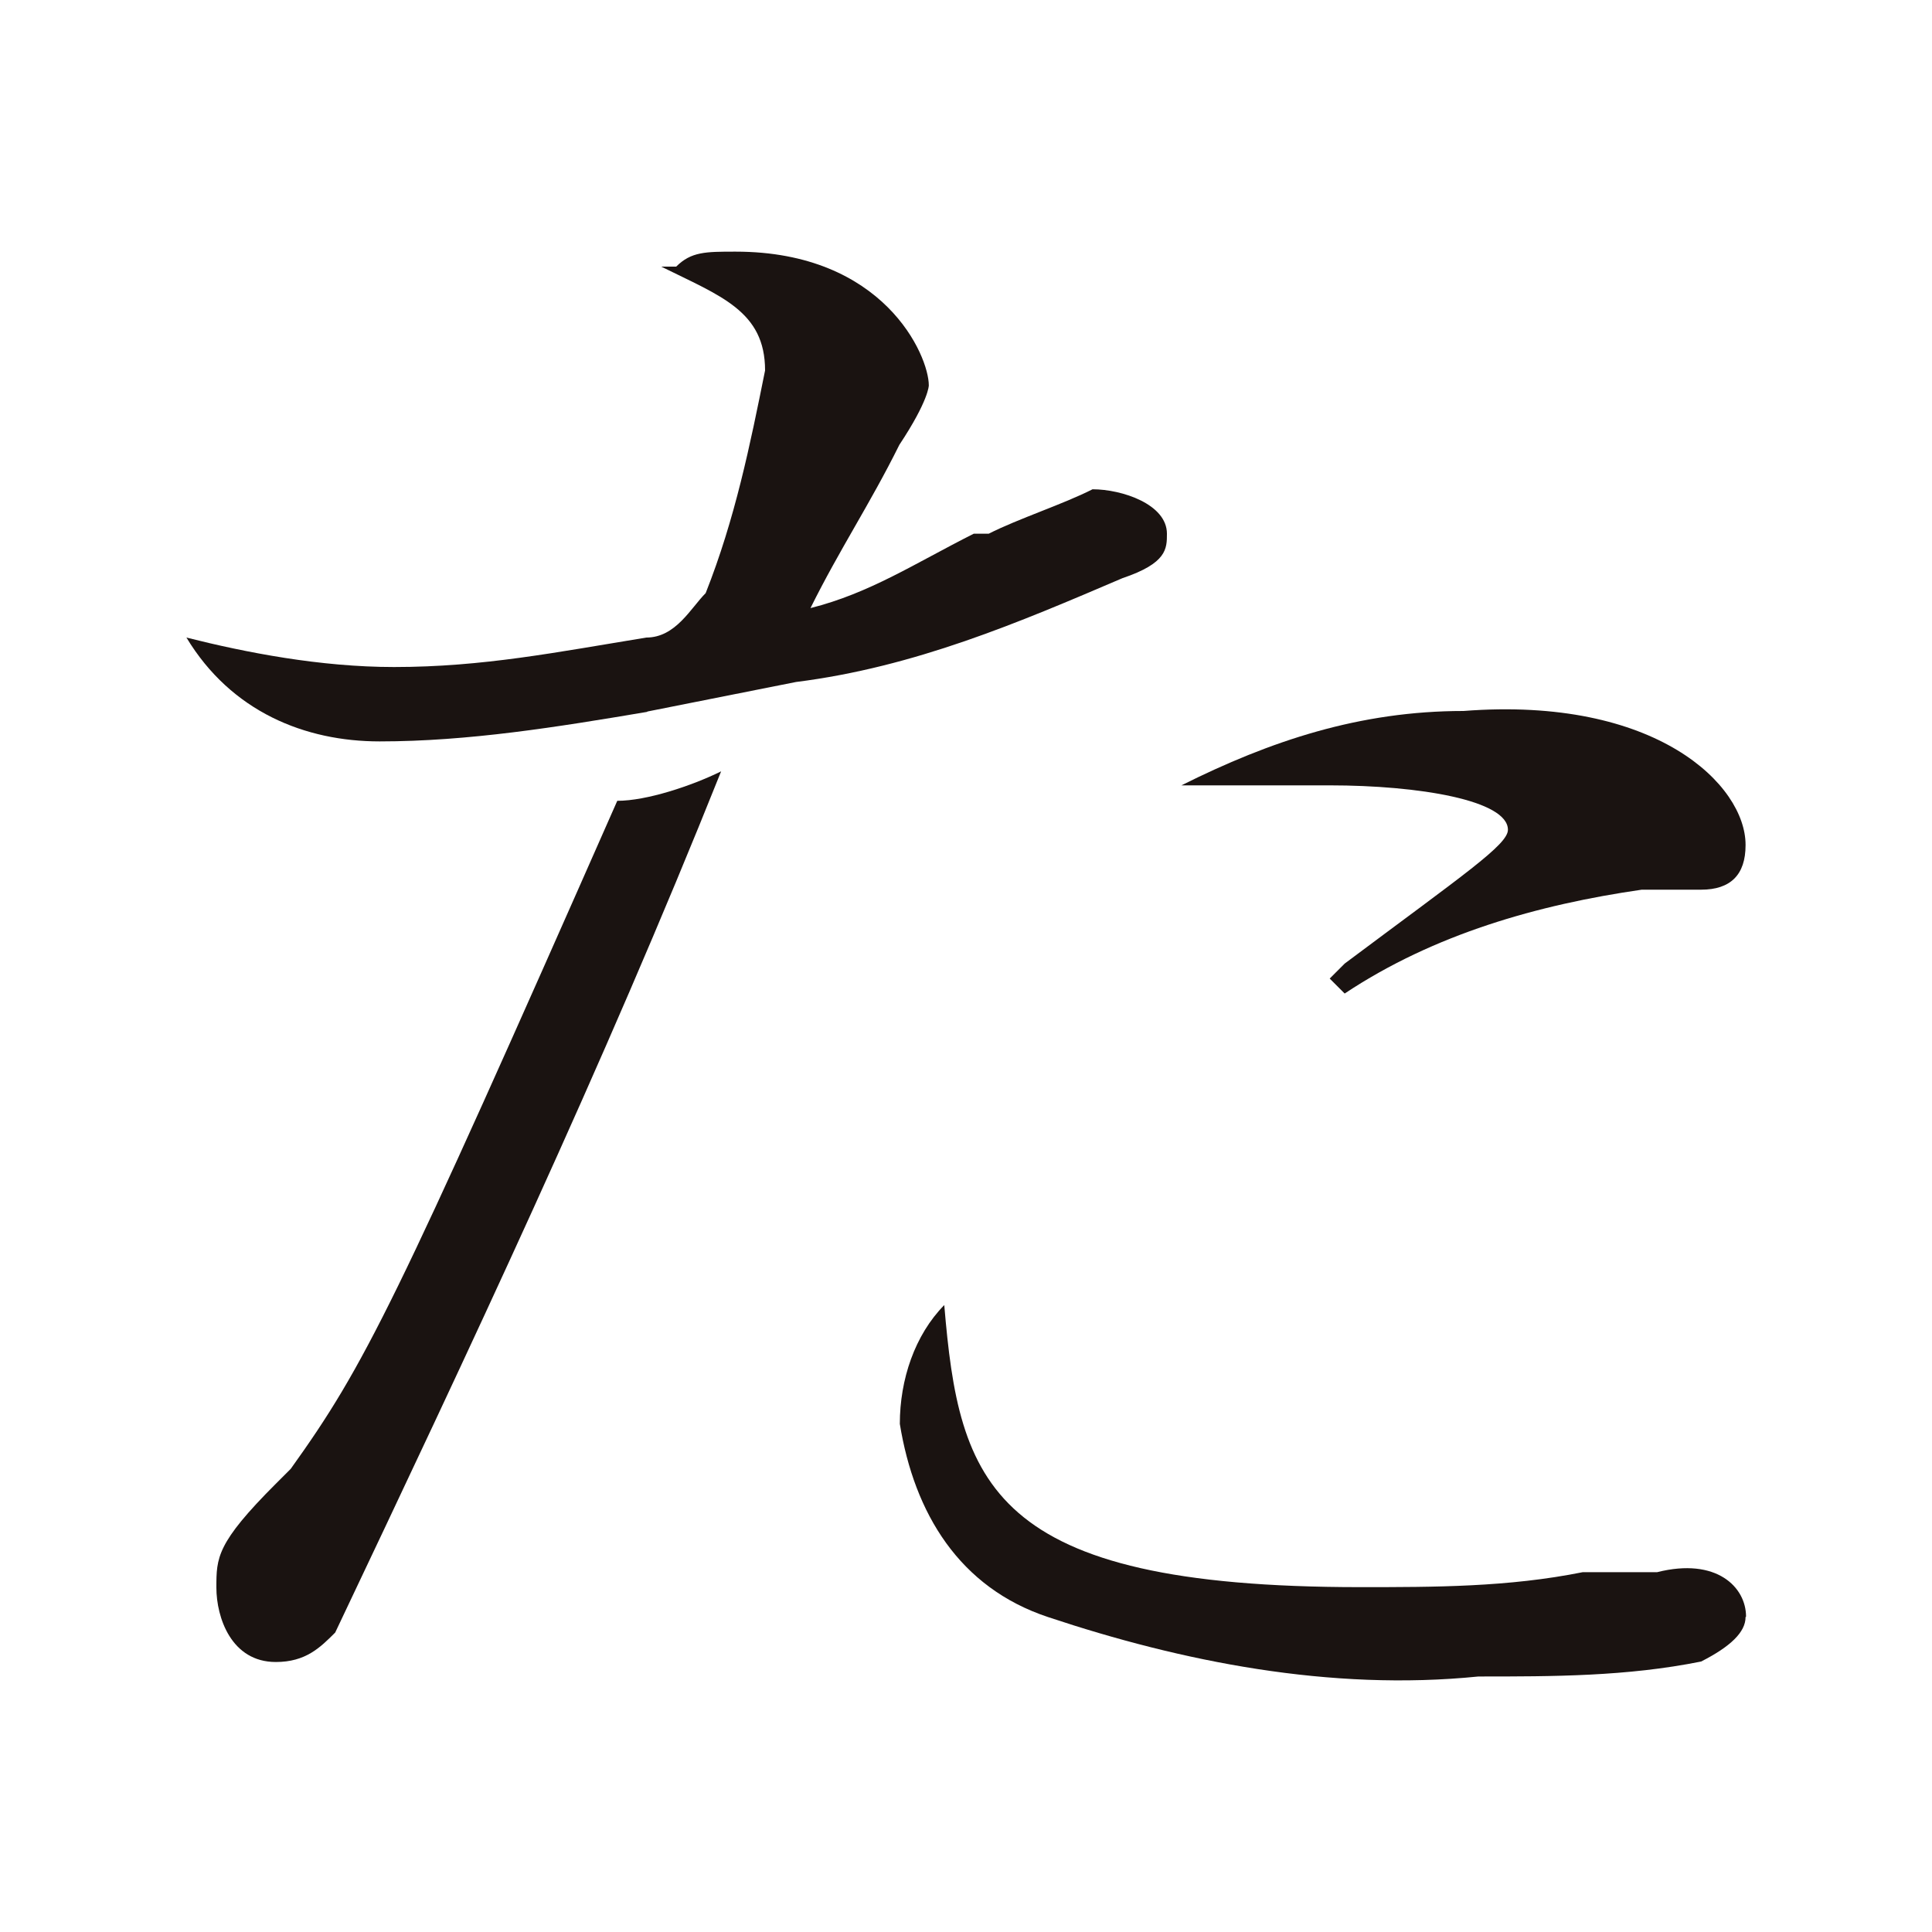
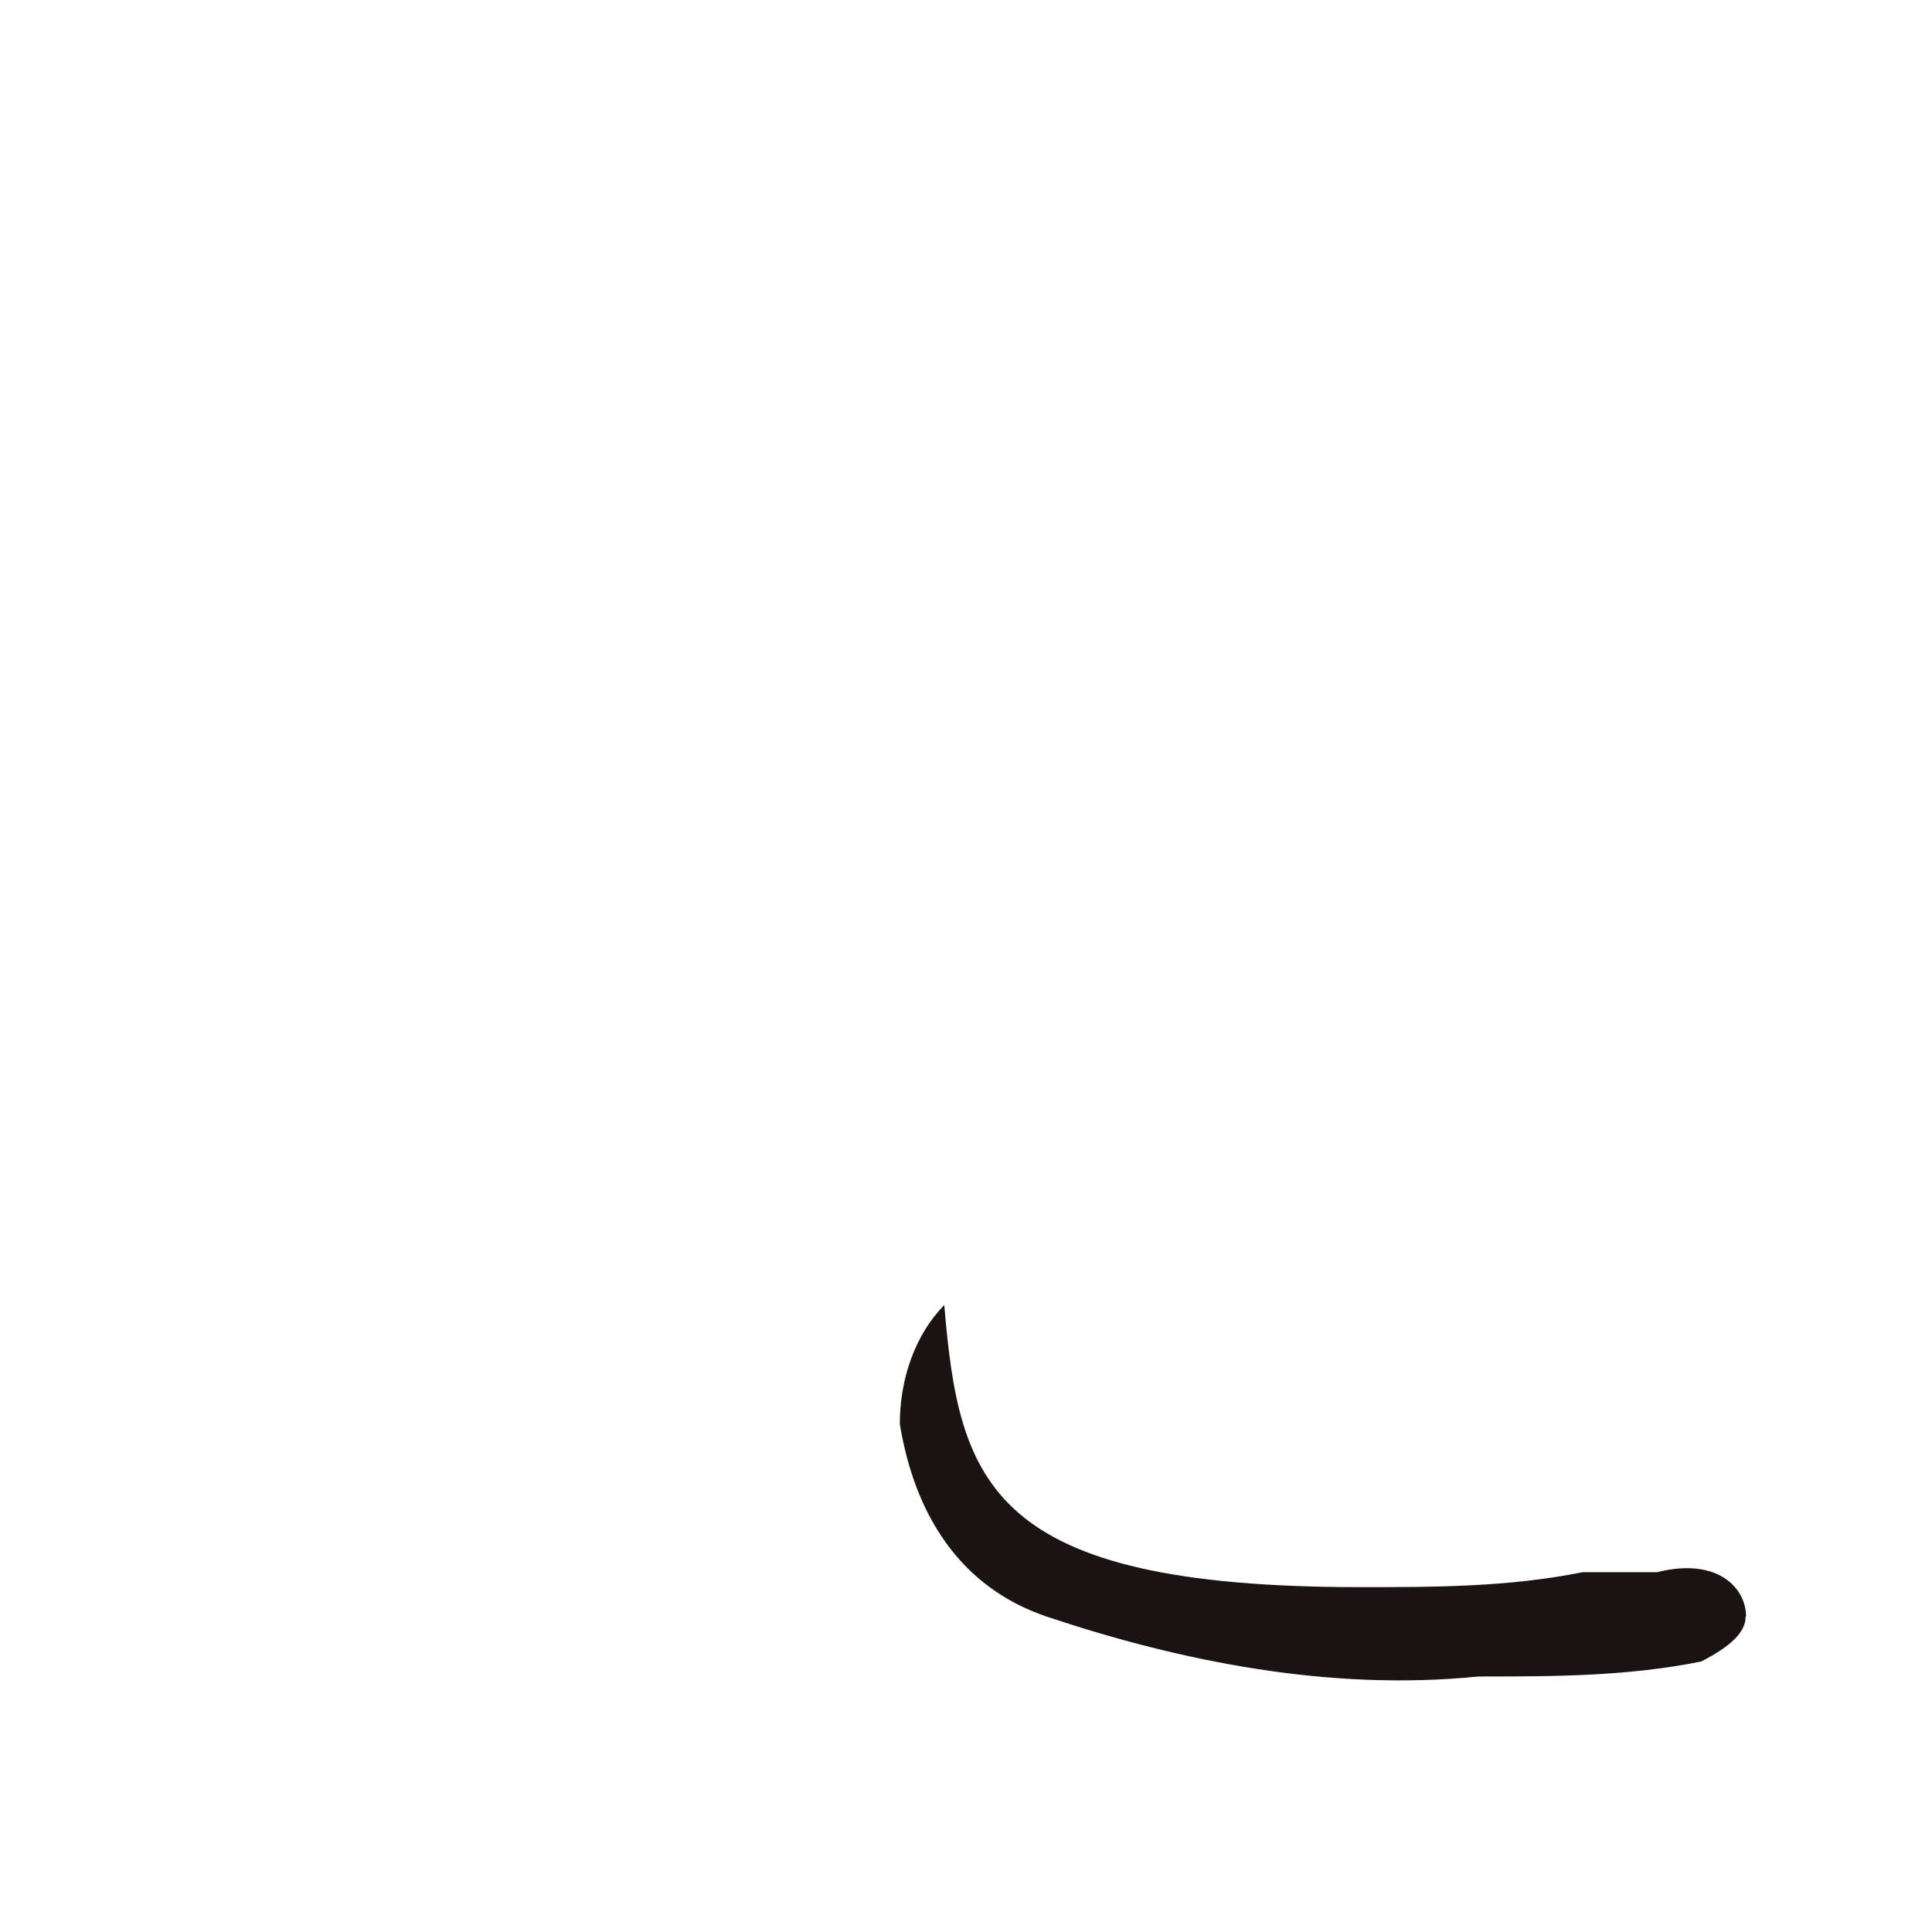
<svg xmlns="http://www.w3.org/2000/svg" id="_レイヤー_1" data-name="レイヤー_1" viewBox="0 0 40 40">
  <defs>
    <style>
      .cls-1 {
        fill: #1a1311;
      }
    </style>
  </defs>
  <path id="_パス_49" data-name="パス_49" class="cls-1" d="M36.14,33.48c0,.31-.31.61-.92.92-1.54.31-3.07.31-4.61.31-3.07.31-6.15-.31-8.91-1.23-1.84-.61-2.77-2.15-3.07-4,0-.92.31-1.84.92-2.46h0c.31,3.69.92,5.84,8.61,5.84,1.54,0,3.07,0,4.61-.31h1.54c1.23-.31,1.84.31,1.84.92" />
-   <path id="_パス_50" data-name="パス_50" class="cls-1" d="M36.14,17.5c0,.61-.31.92-.92.92h-1.23c-2.15.31-4.3.92-6.15,2.15h0l-.31-.31h0l.31-.31c2.46-1.84,3.38-2.46,3.38-2.77,0-.61-1.84-.92-3.69-.92h-3.07c1.84-.92,3.69-1.54,5.84-1.54,4-.31,5.84,1.54,5.84,2.77" />
-   <path id="_パス_51" data-name="パス_51" class="cls-1" d="M12.78,16.58c.61,0,1.54-.31,2.15-.61-2.46,6.15-5.22,11.99-7.99,17.83-.31.31-.61.61-1.23.61-.92,0-1.23-.92-1.23-1.54s0-.92,1.23-2.15l.31-.31c1.54-2.15,2.15-3.38,6.76-13.83h0Z" />
-   <path id="_パス_52" data-name="パス_52" class="cls-1" d="M13.39,14.74c-1.84.31-3.69.61-5.53.61-1.54,0-3.07-.61-4-2.15h0c1.23.31,2.77.61,4.3.61,1.84,0,3.38-.31,5.22-.61.61,0,.92-.61,1.23-.92.61-1.54.92-3.07,1.23-4.61,0-1.23-.92-1.54-2.15-2.15h.31c.31-.31.61-.31,1.23-.31,3.07,0,4,2.15,4,2.77,0,0,0,.31-.61,1.23-.61,1.23-1.23,2.15-1.84,3.38,1.23-.31,2.15-.92,3.38-1.54h.31c.61-.31,1.54-.61,2.15-.92.61,0,1.54.31,1.54.92,0,.31,0,.61-.92.92-2.15.92-4.3,1.84-6.76,2.15l-3.07.61Z" />
</svg>